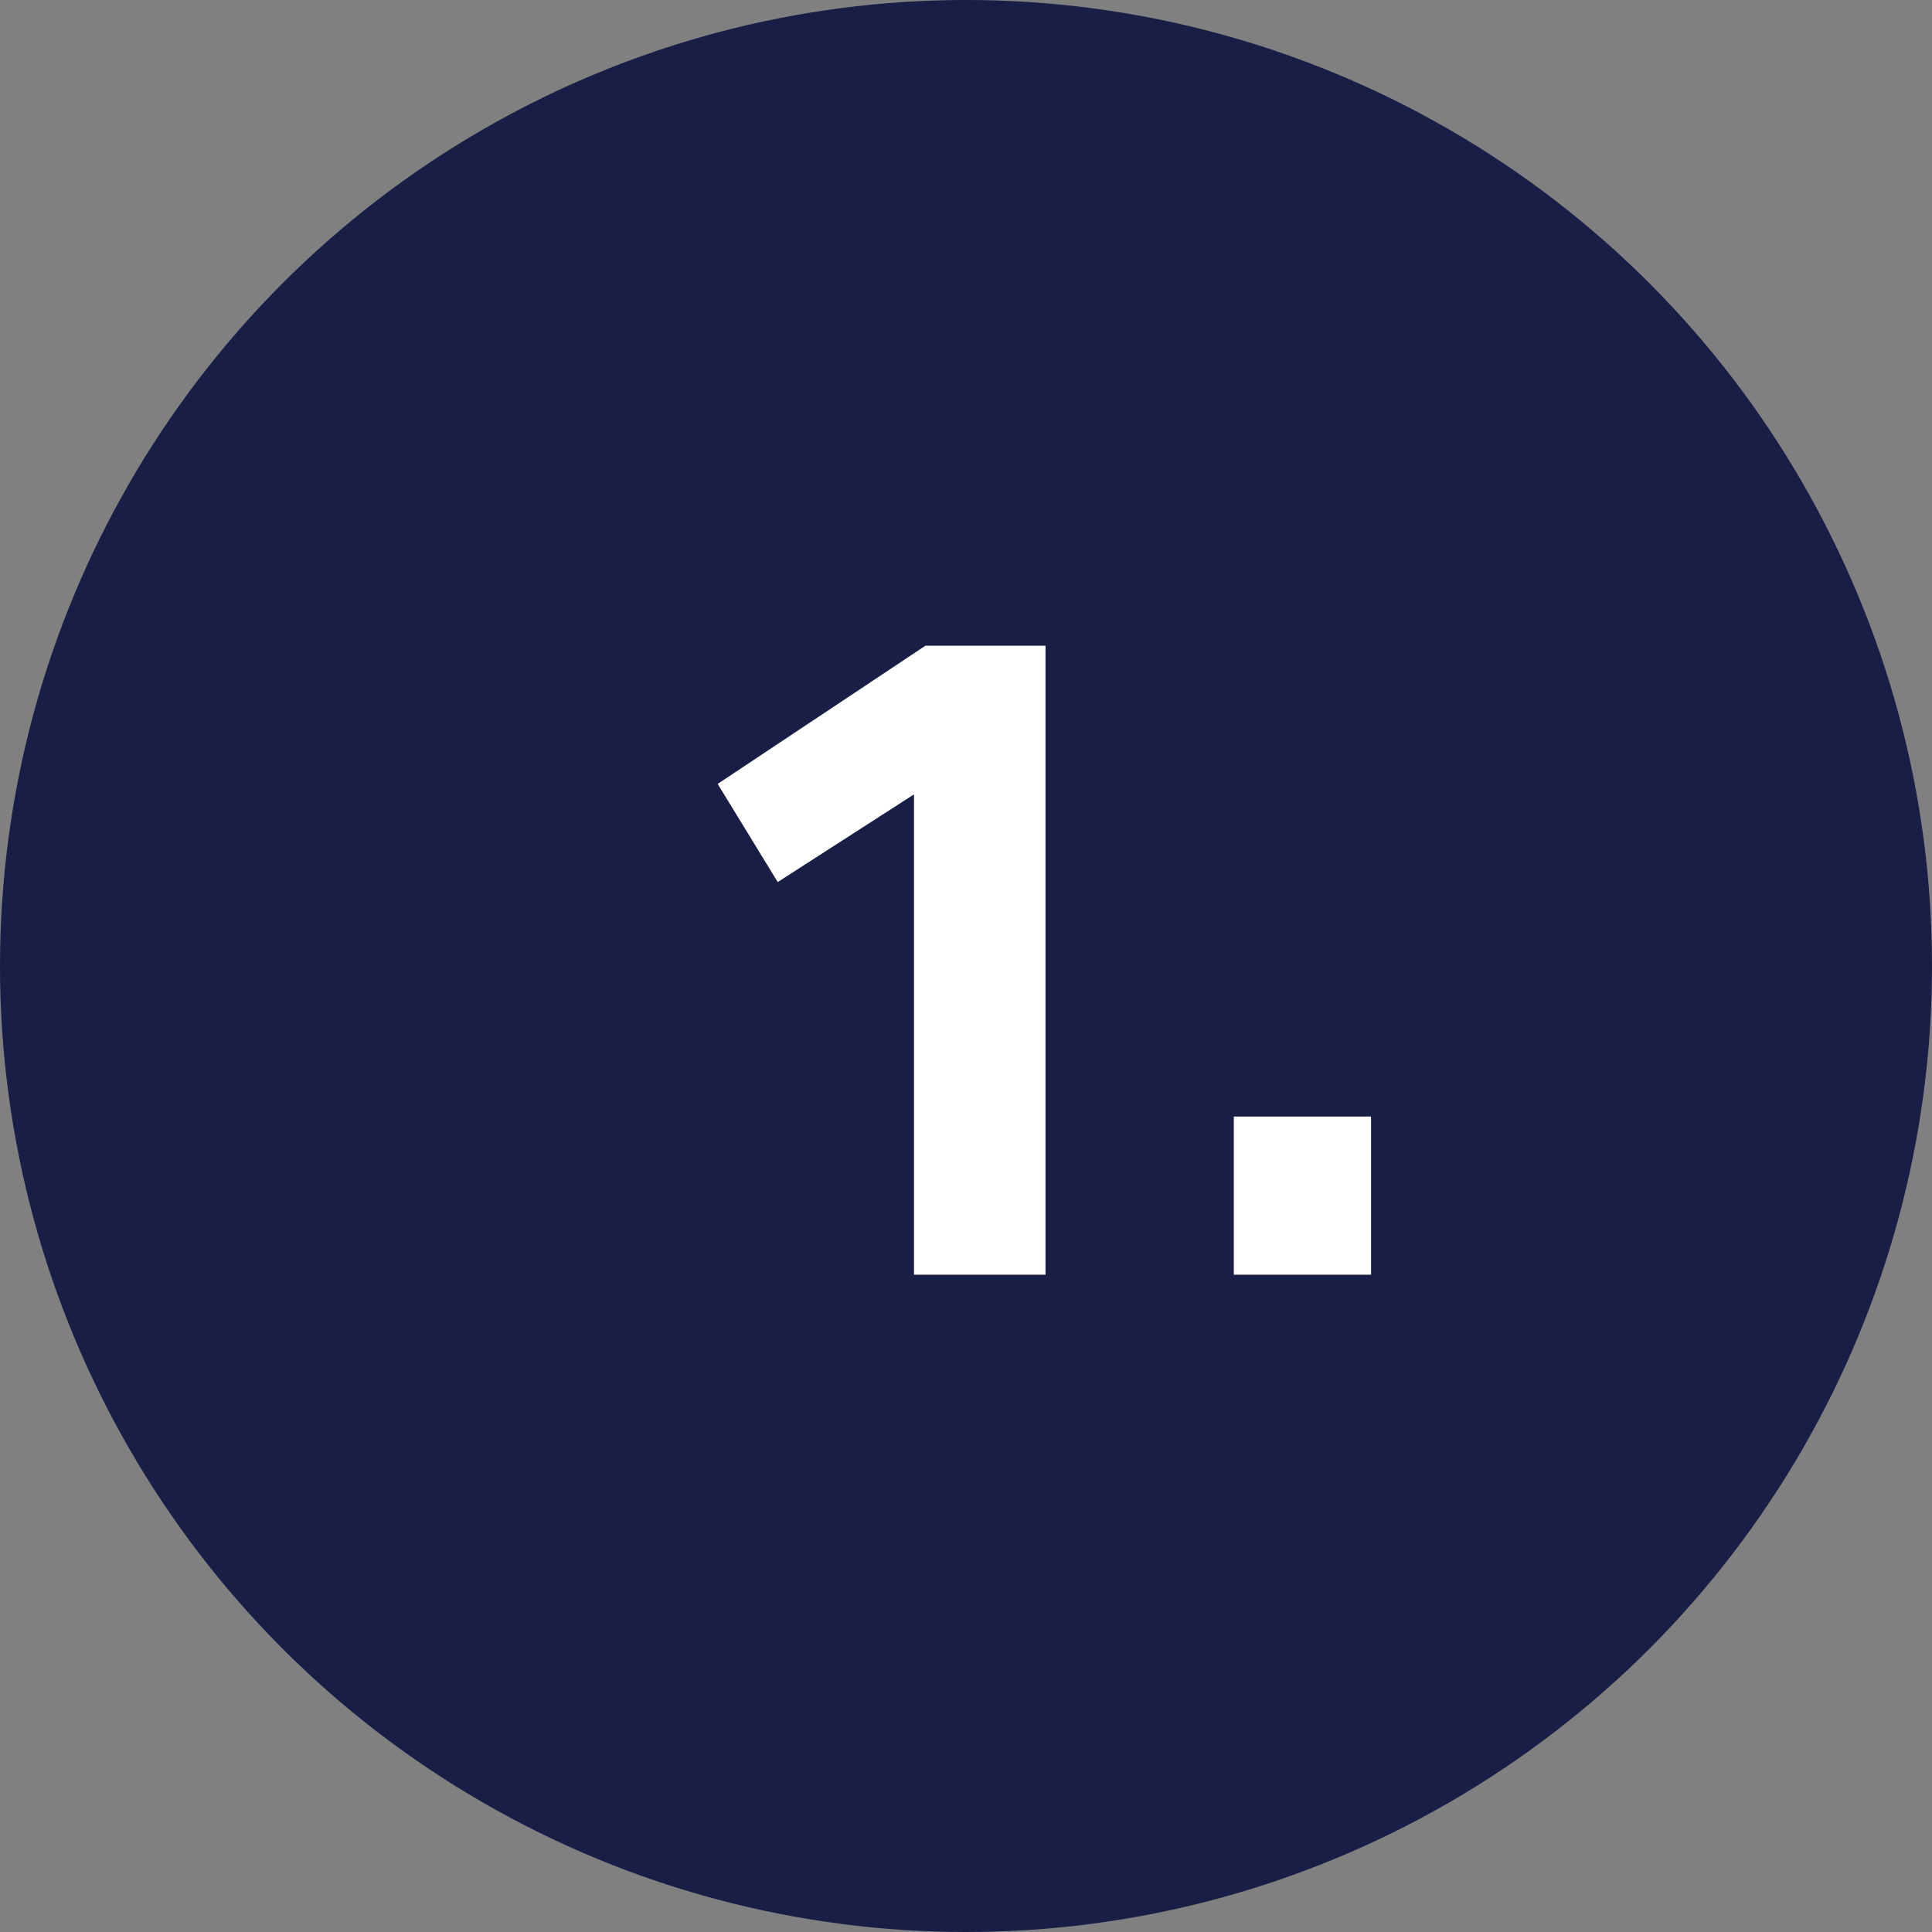
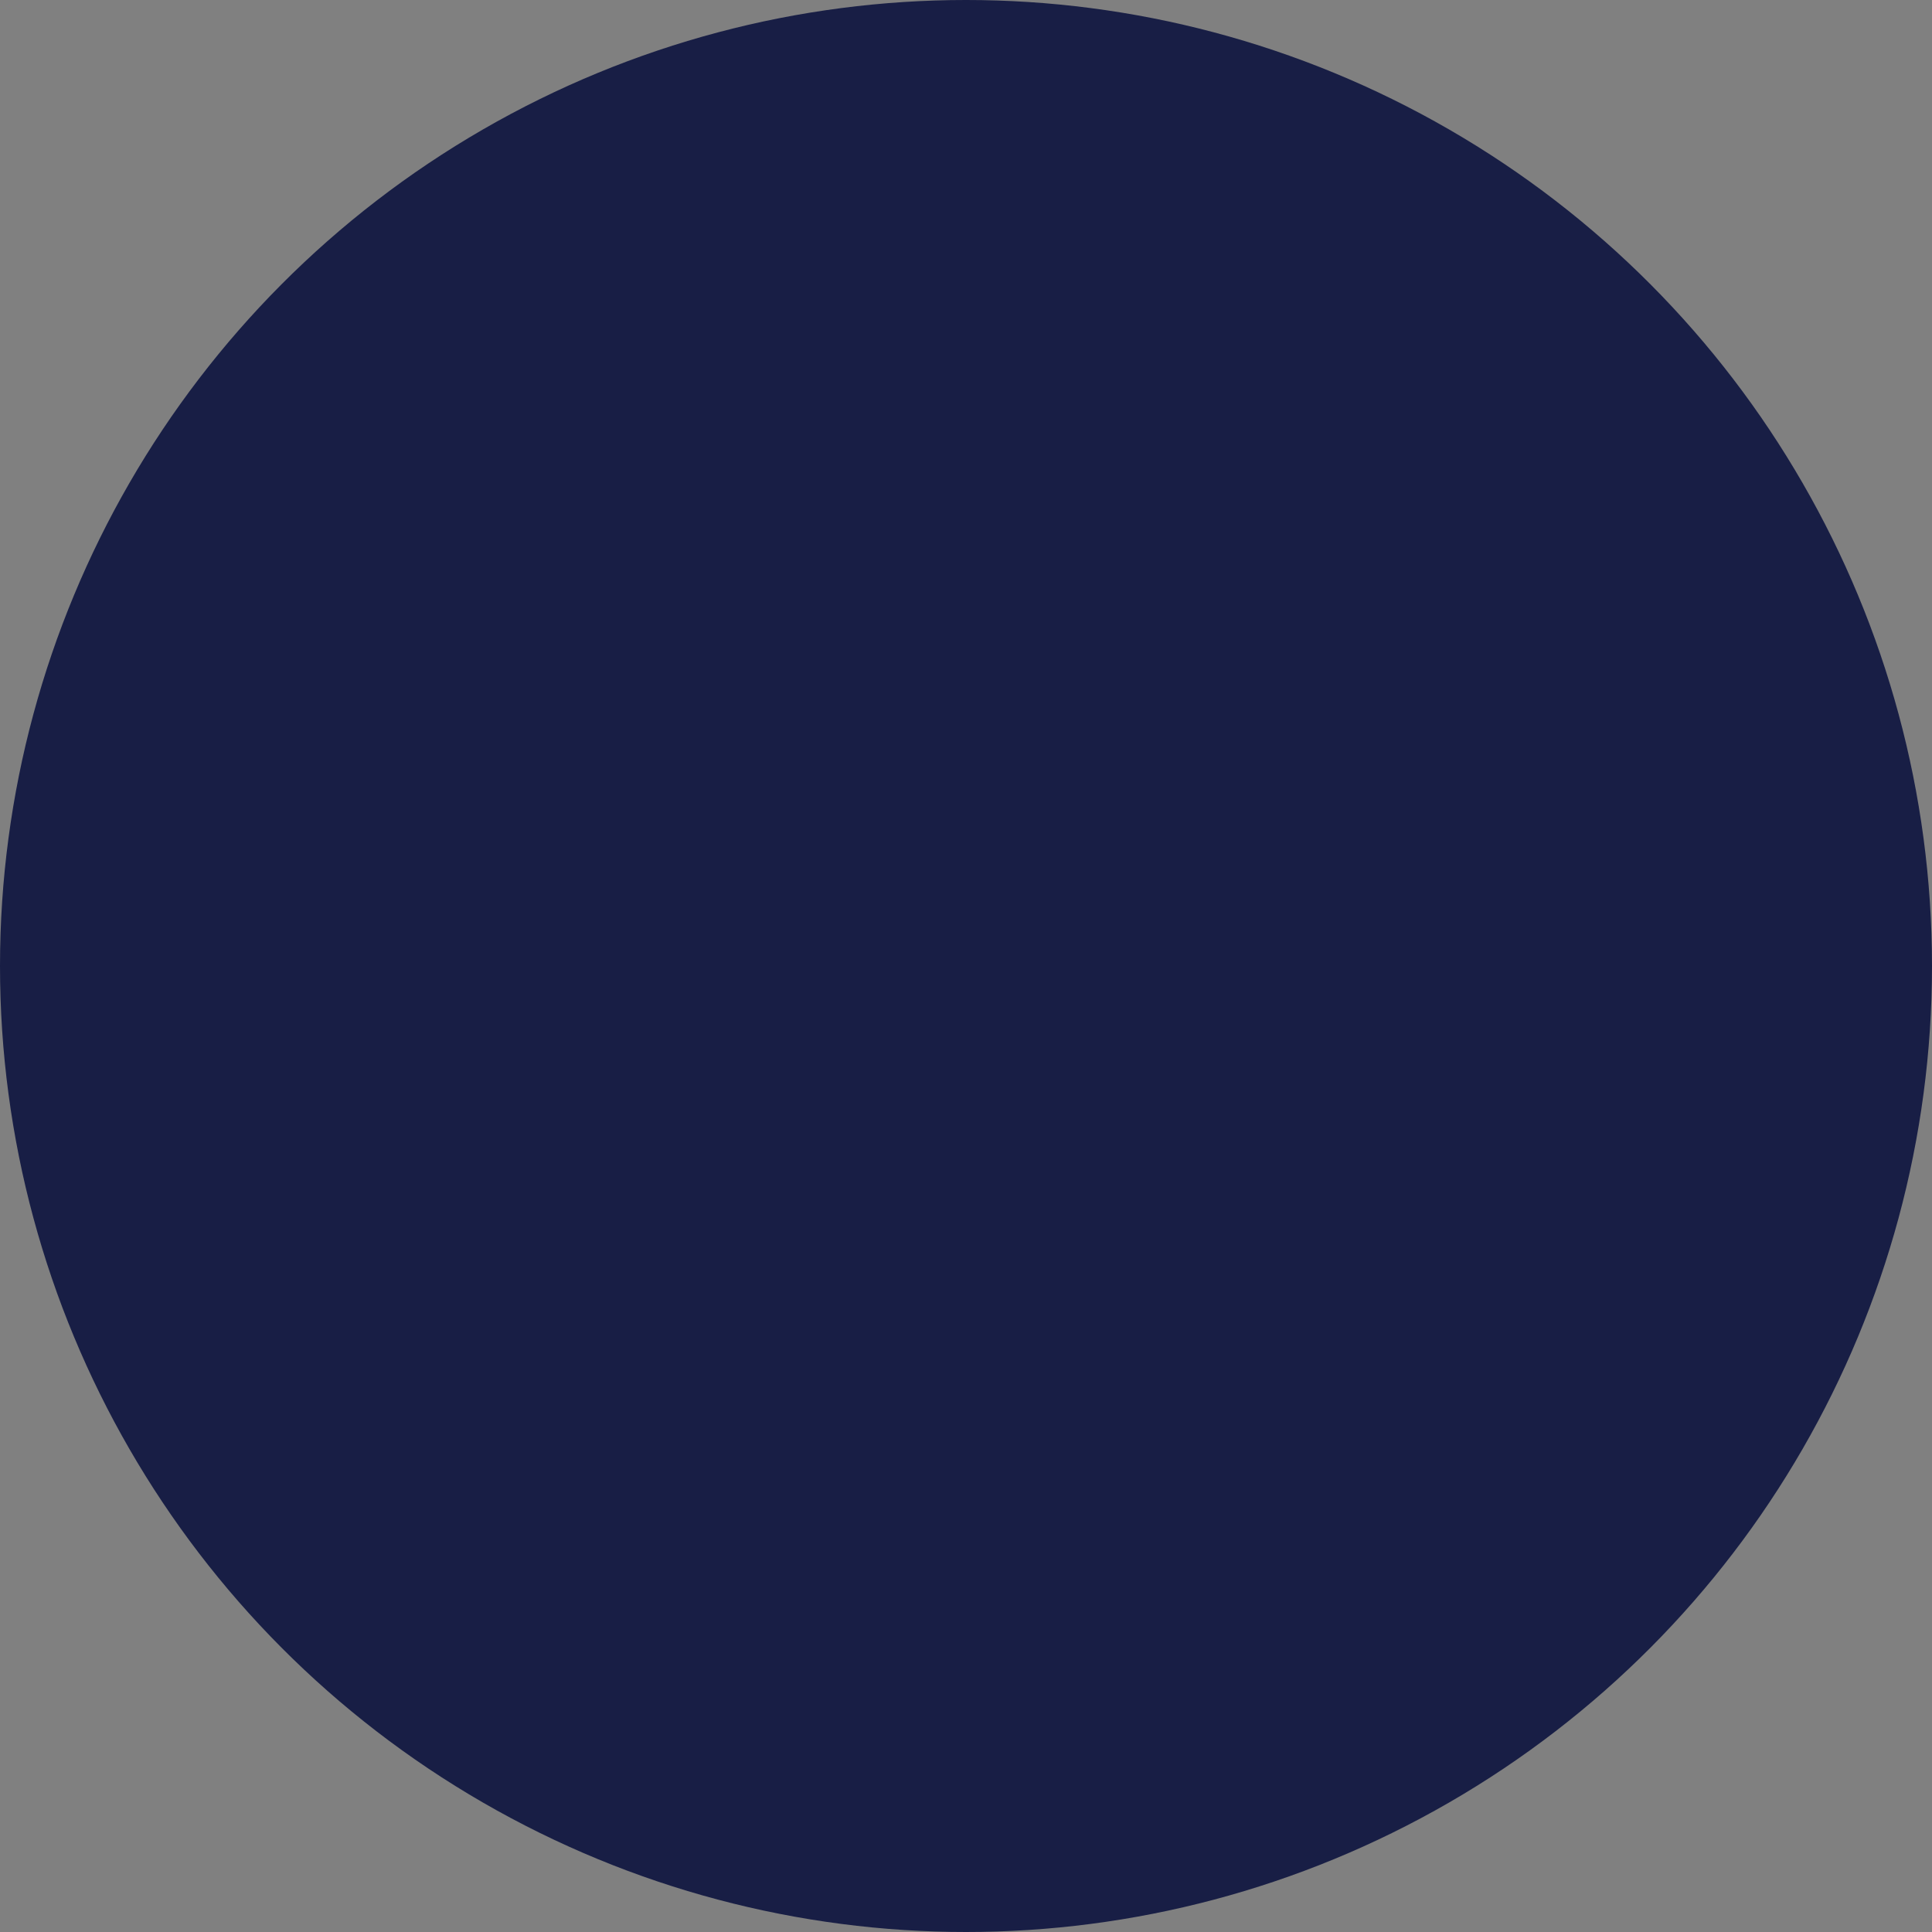
<svg xmlns="http://www.w3.org/2000/svg" width="97" height="97" viewBox="0 0 97 97" fill="none">
  <rect x="0" y="0" width="97" height="97" fill="#808080" stroke="none" />
  <circle cx="48.5" cy="48.5" r="48.5" fill="#181E45" />
-   <path d="M52.492 32.419V64H45.889V39.884L39.047 44.286L36.032 39.358L46.463 32.419H52.492ZM61.946 64V56.057H68.836V64H61.946Z" fill="white" />
</svg>